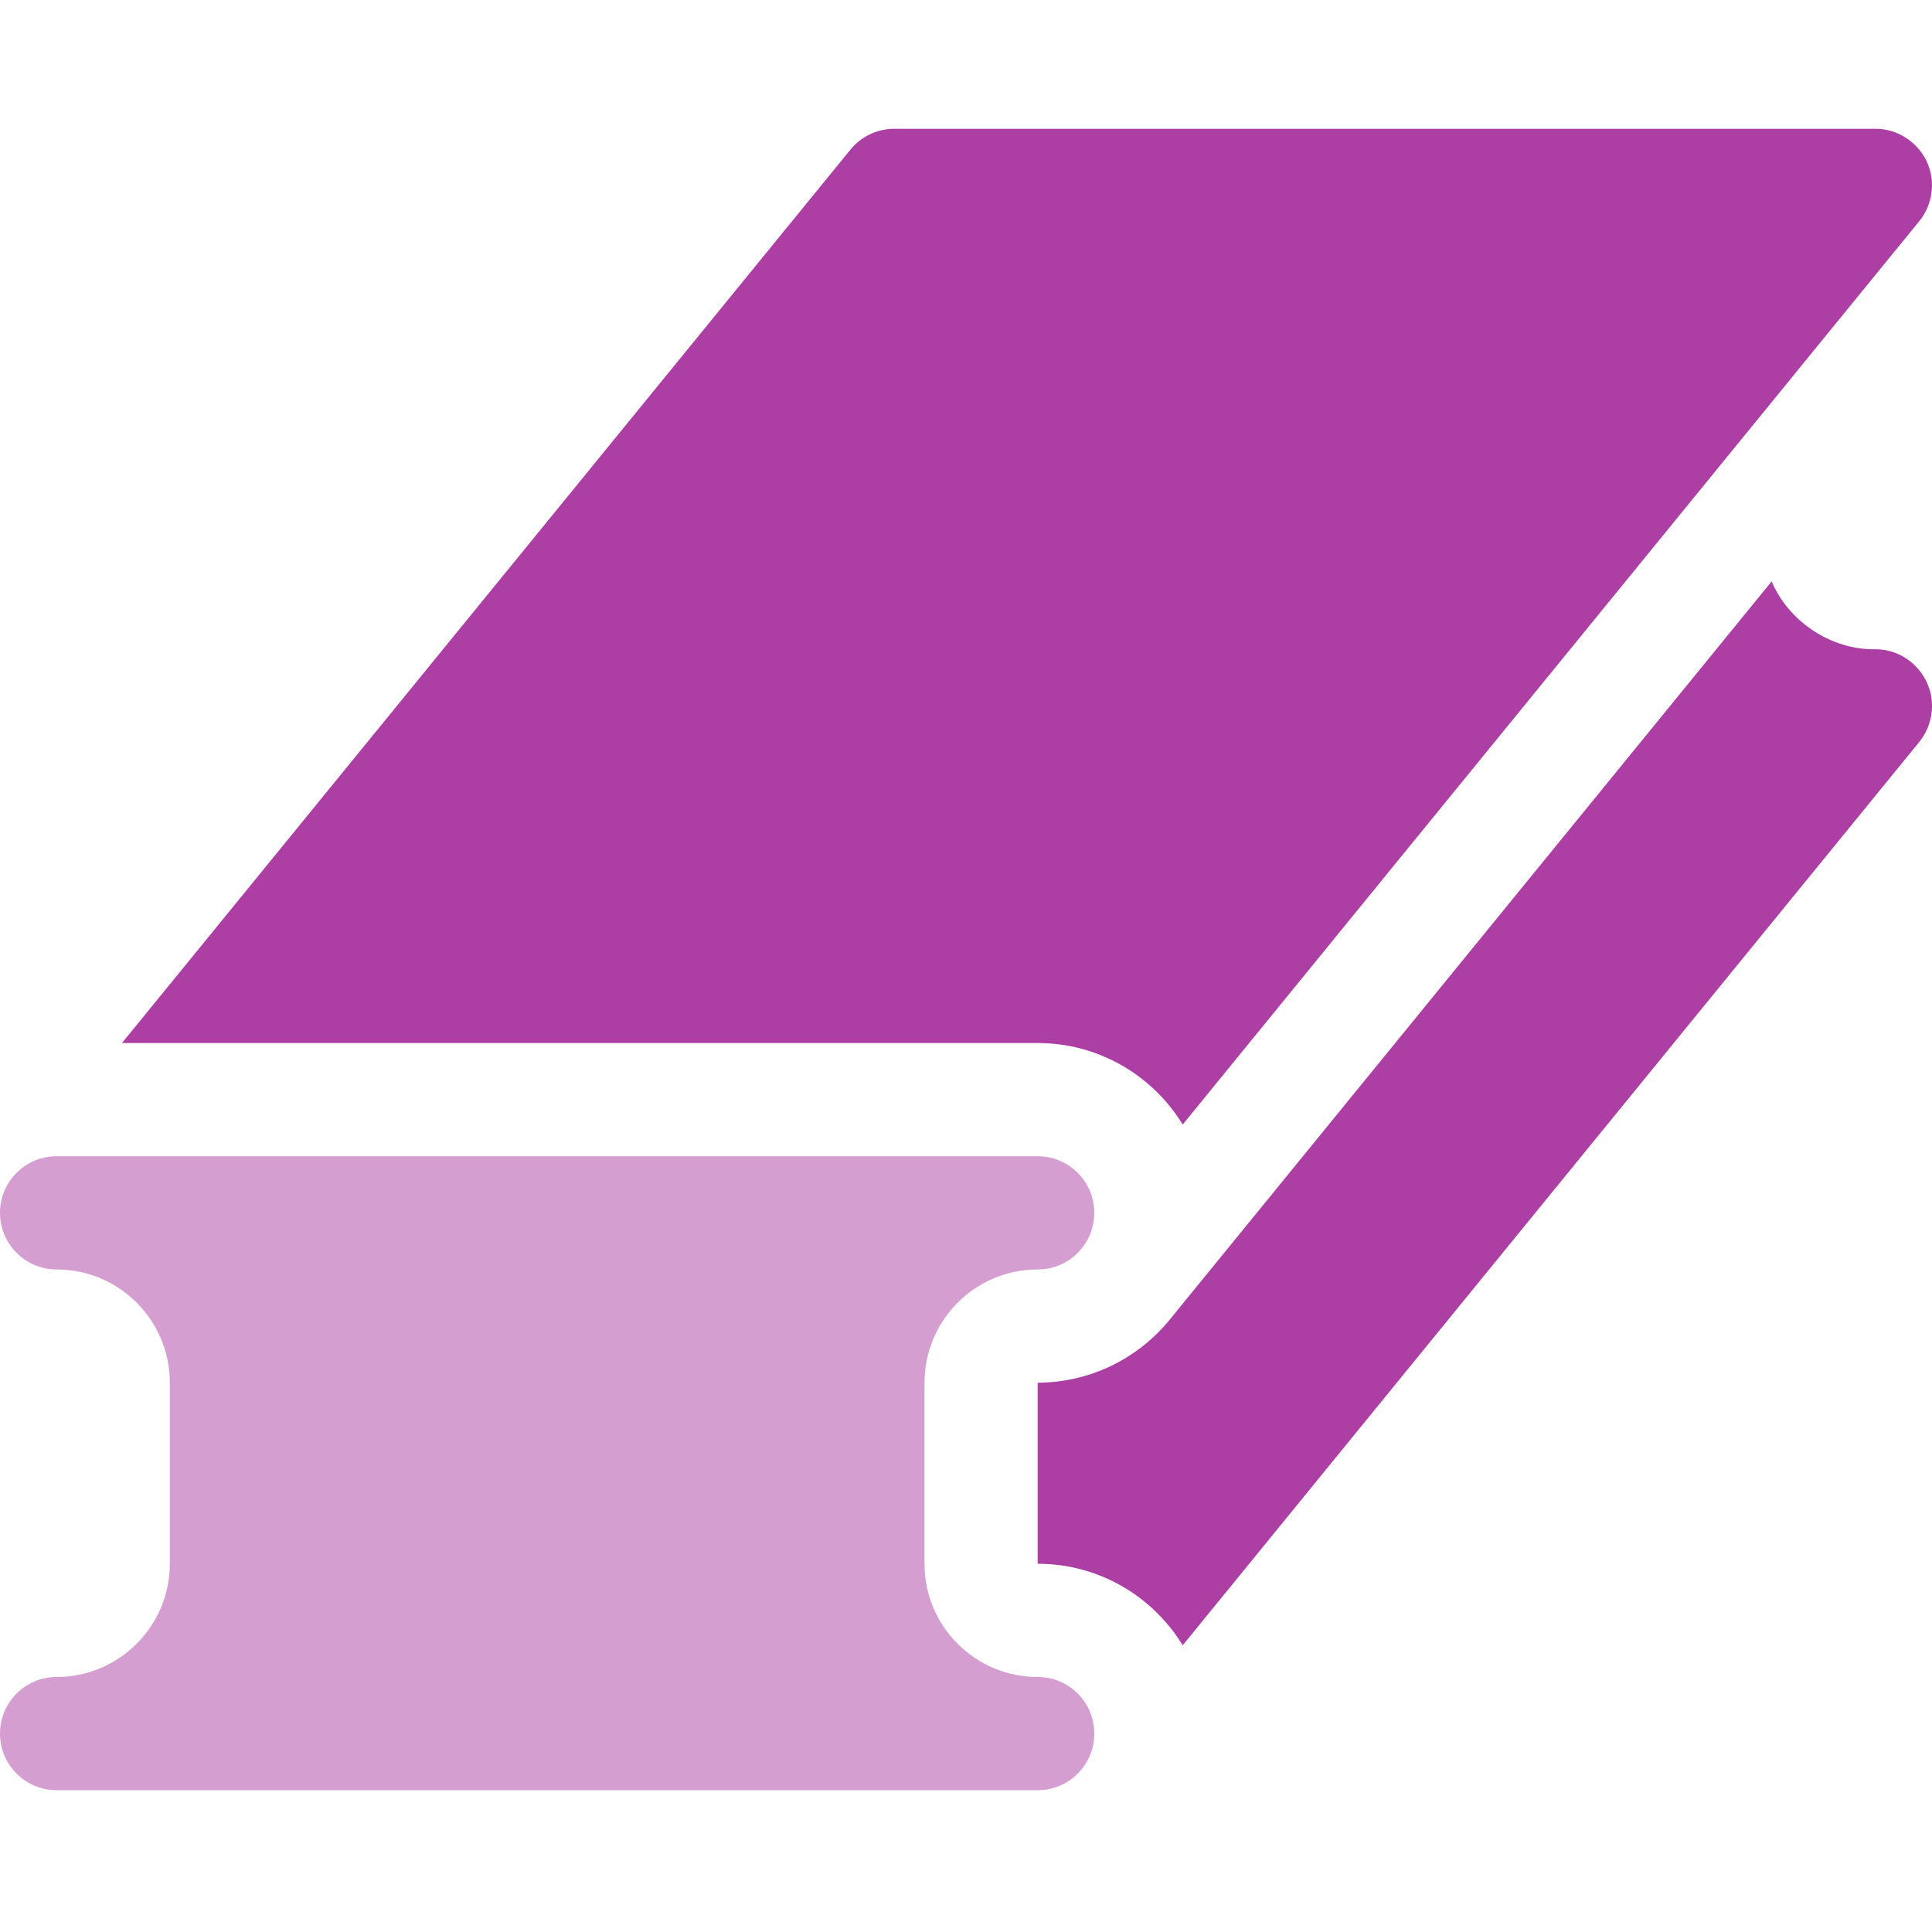
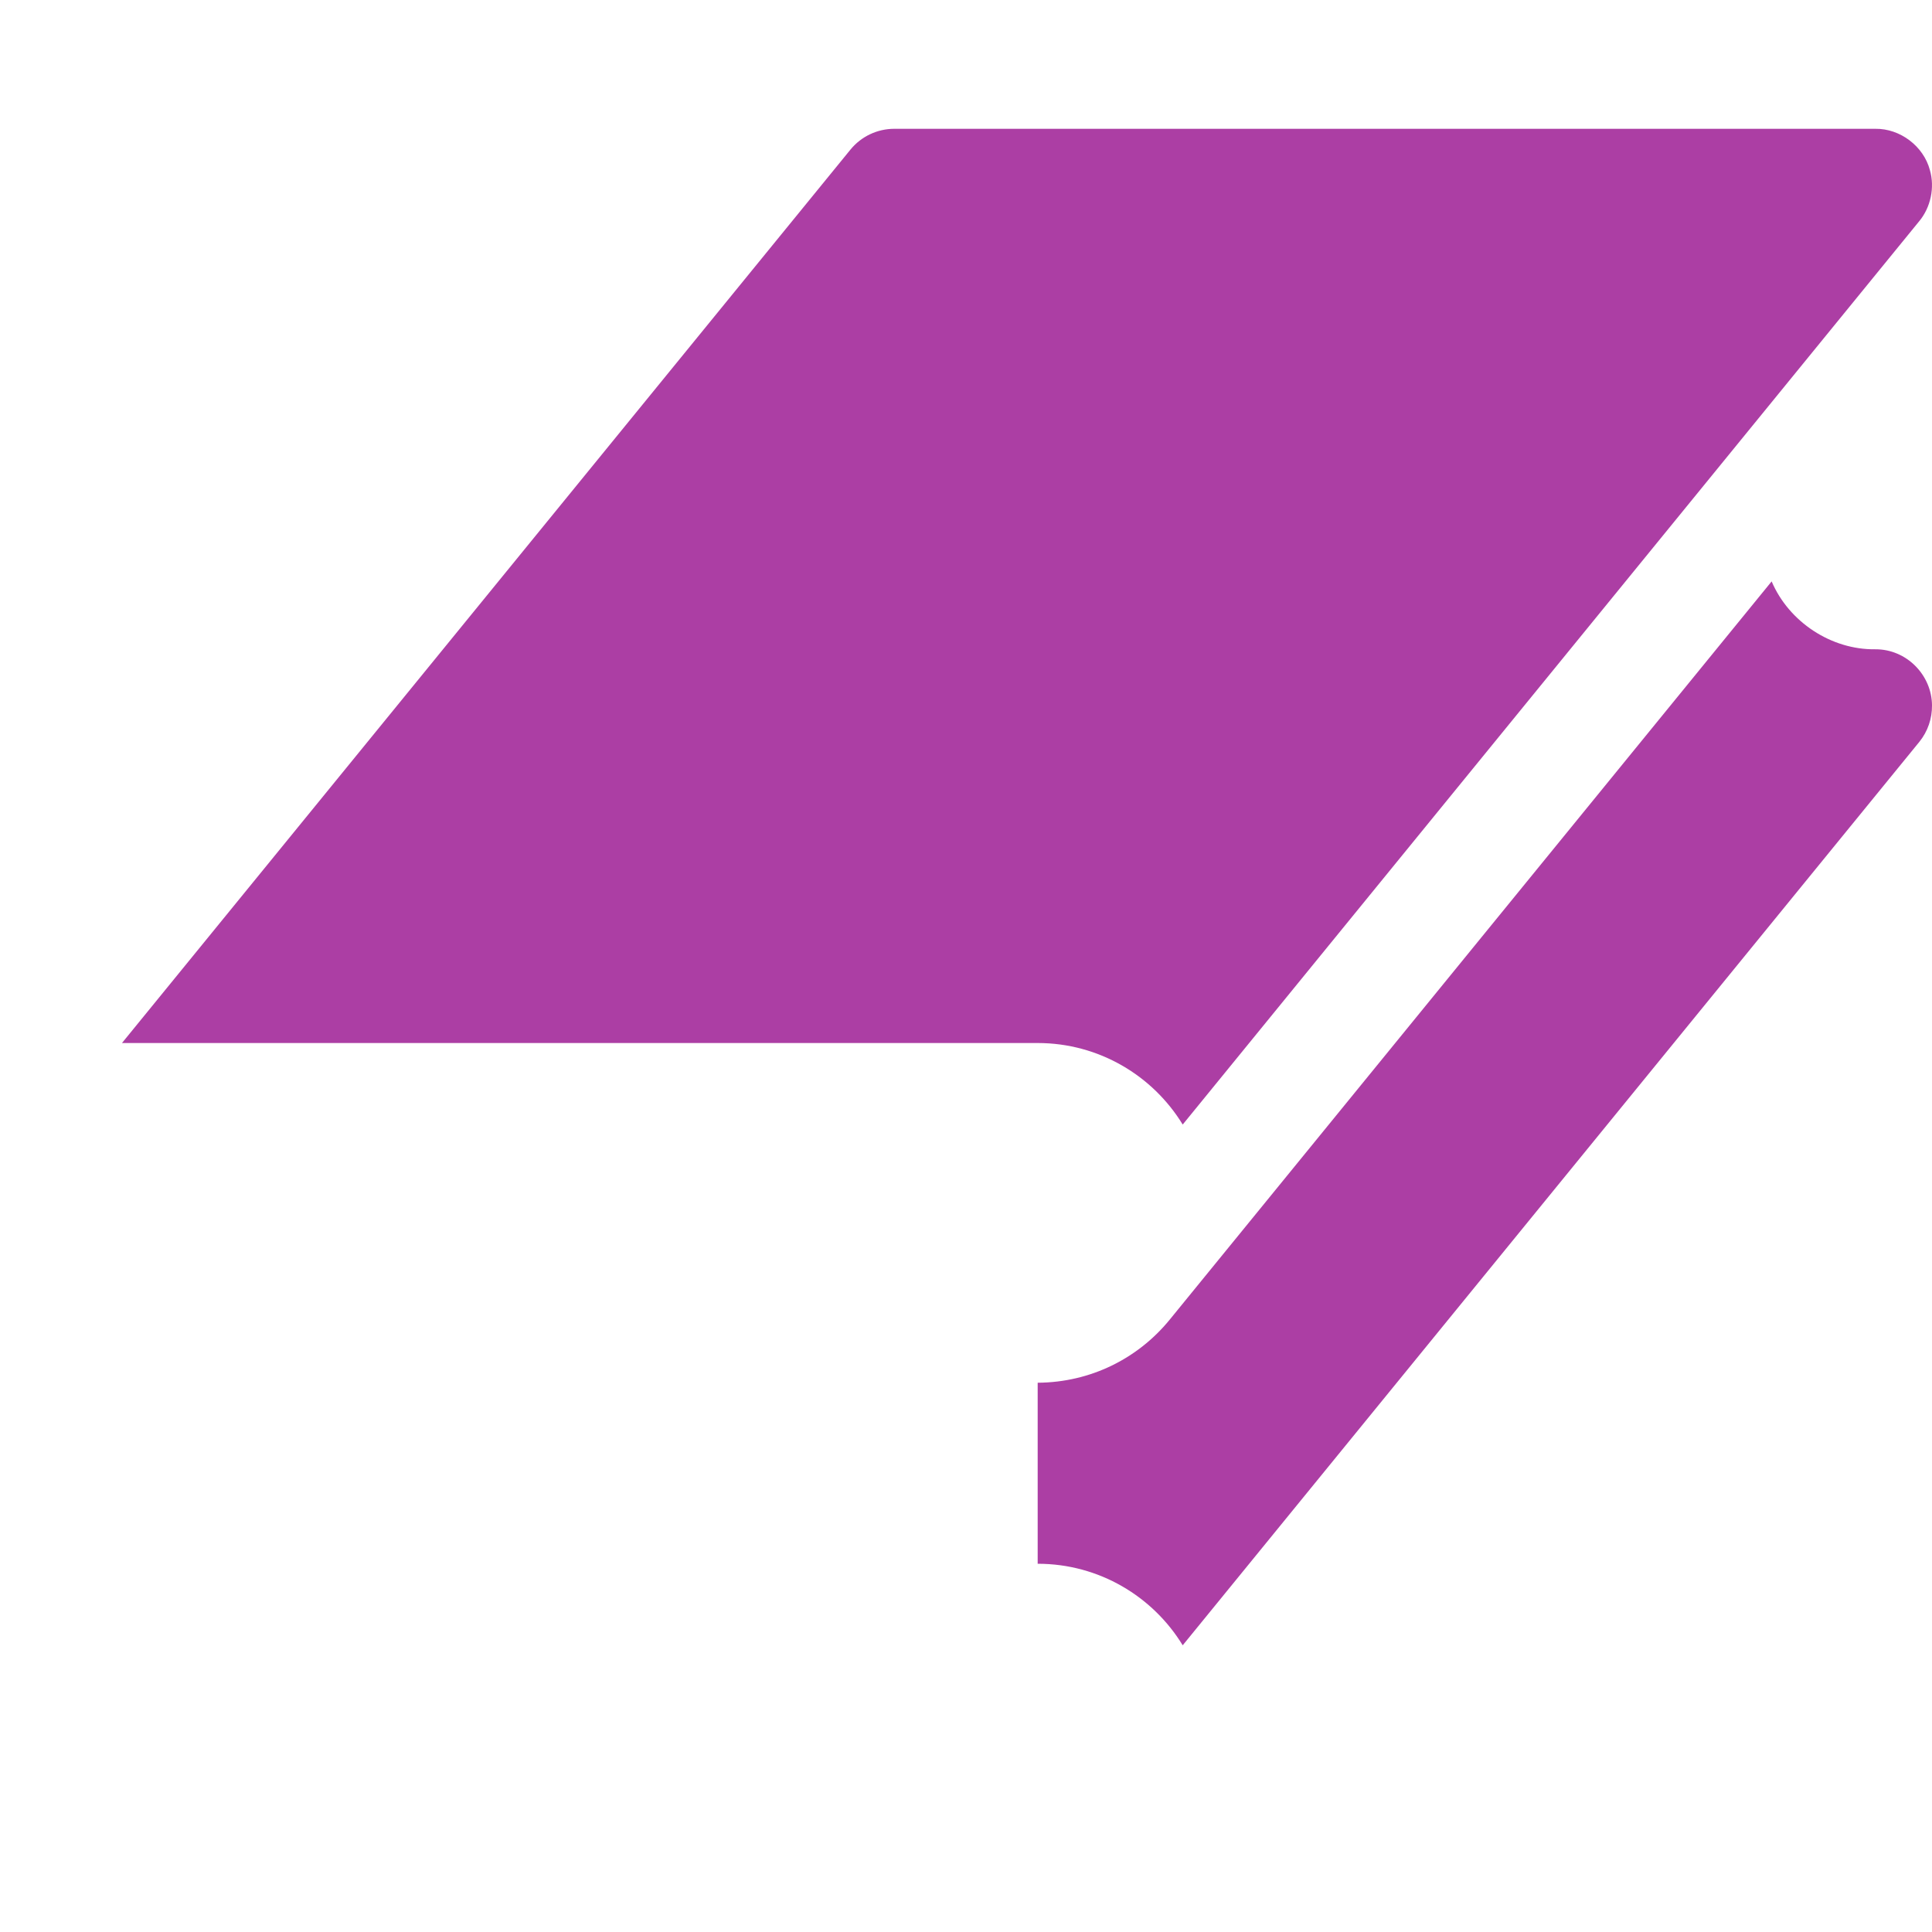
<svg xmlns="http://www.w3.org/2000/svg" width="30" height="30" viewBox="0 0 30 30" fill="none">
  <path d="M30 10.953C30.002 11.158 29.935 11.357 29.803 11.52L18.365 25.548C17.902 24.79 17.066 24.282 16.114 24.282C16.114 24.282 16.113 24.282 16.113 24.282V21.471C16.936 21.466 17.668 21.094 18.157 20.499L27.51 9.028C27.778 9.657 28.435 10.092 29.121 10.082C29.606 10.08 29.997 10.483 30 10.953ZM29.799 3.438L18.365 17.462C17.902 16.704 17.065 16.196 16.113 16.196H1.894L13.205 2.324C13.372 2.119 13.622 2 13.887 2H29.121C29.505 1.995 29.868 2.269 29.967 2.64C30.046 2.911 29.98 3.222 29.799 3.438Z" fill="#AC3EA4" />
-   <path d="M16.113 26.04C15.879 26.04 15.651 25.994 15.44 25.907C15.227 25.818 15.034 25.688 14.871 25.525C14.538 25.193 14.356 24.751 14.356 24.282V21.47C14.356 20.5 15.144 19.712 16.113 19.712C16.599 19.712 16.992 19.318 16.992 18.833C16.992 18.348 16.599 17.954 16.113 17.954H0.879C0.394 17.954 0 18.348 0 18.833C0 19.318 0.394 19.712 0.879 19.712C1.848 19.712 2.637 20.5 2.637 21.47V24.282C2.637 25.251 1.848 26.04 0.879 26.04C0.394 26.04 0 26.433 0 26.919C0 27.404 0.394 27.798 0.879 27.798H16.113C16.599 27.798 16.992 27.404 16.992 26.919C16.992 26.433 16.599 26.04 16.113 26.04Z" fill="#AC3EA4" fill-opacity="0.5" />
</svg>